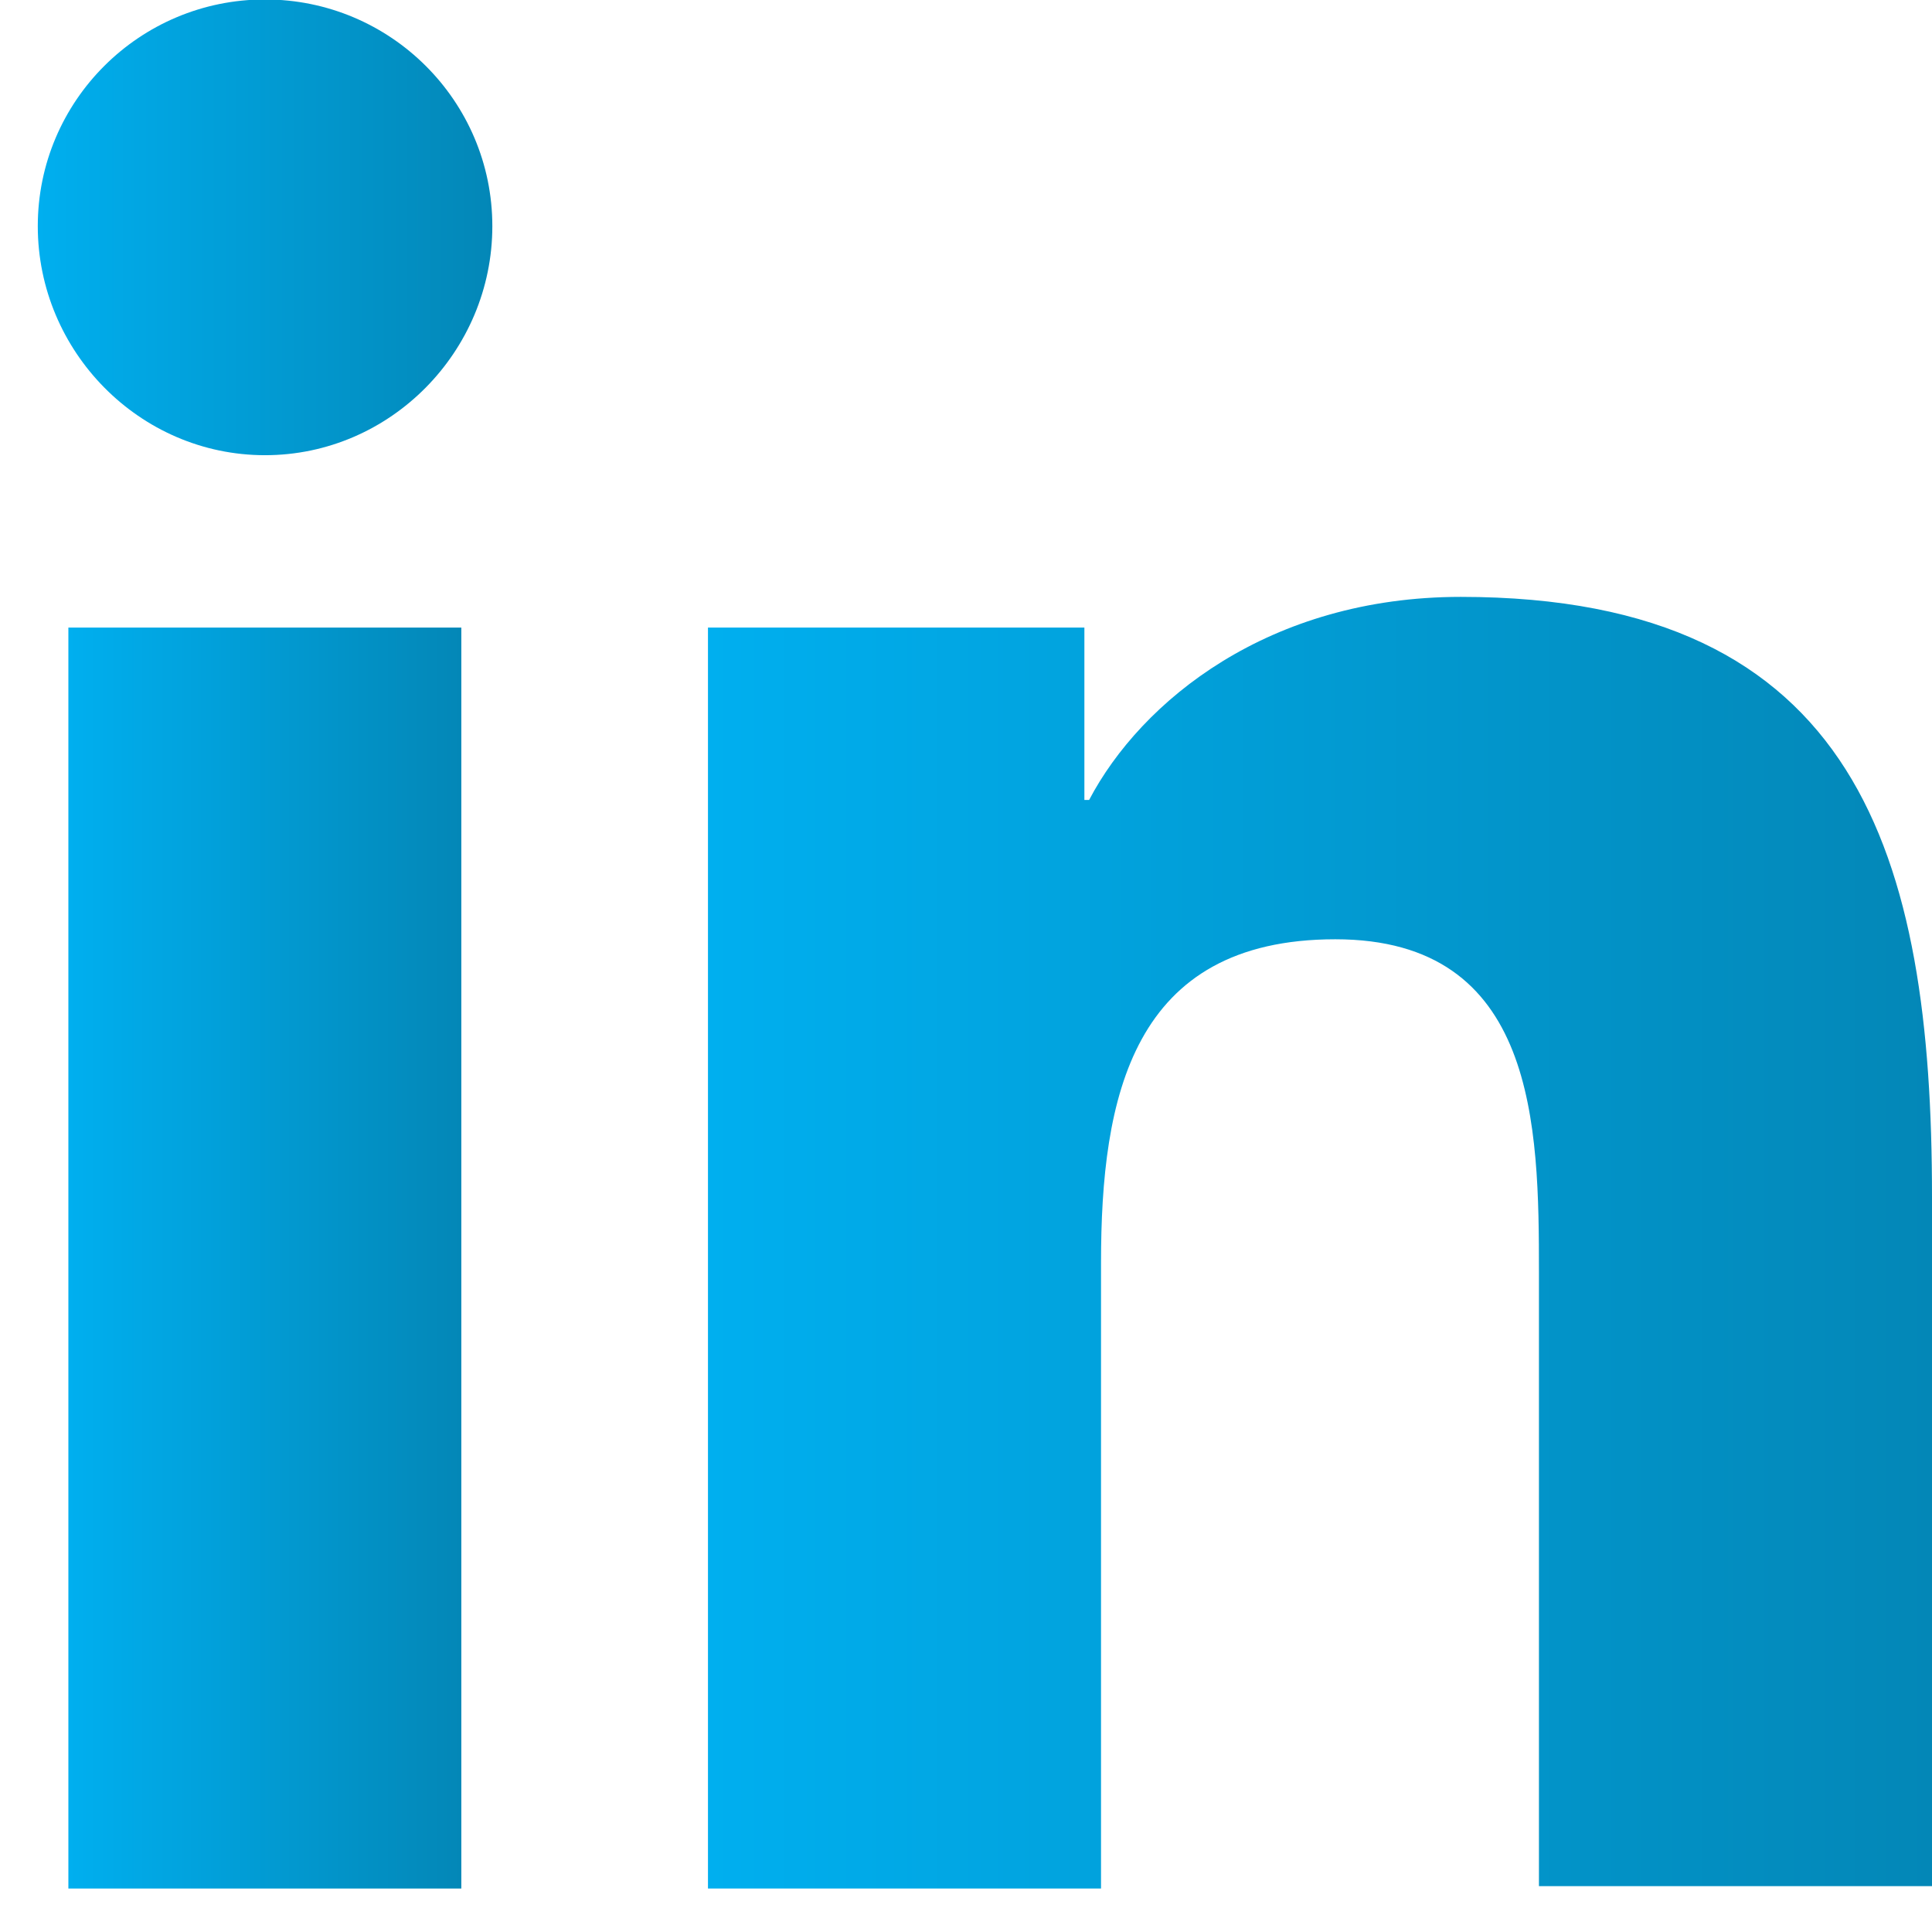
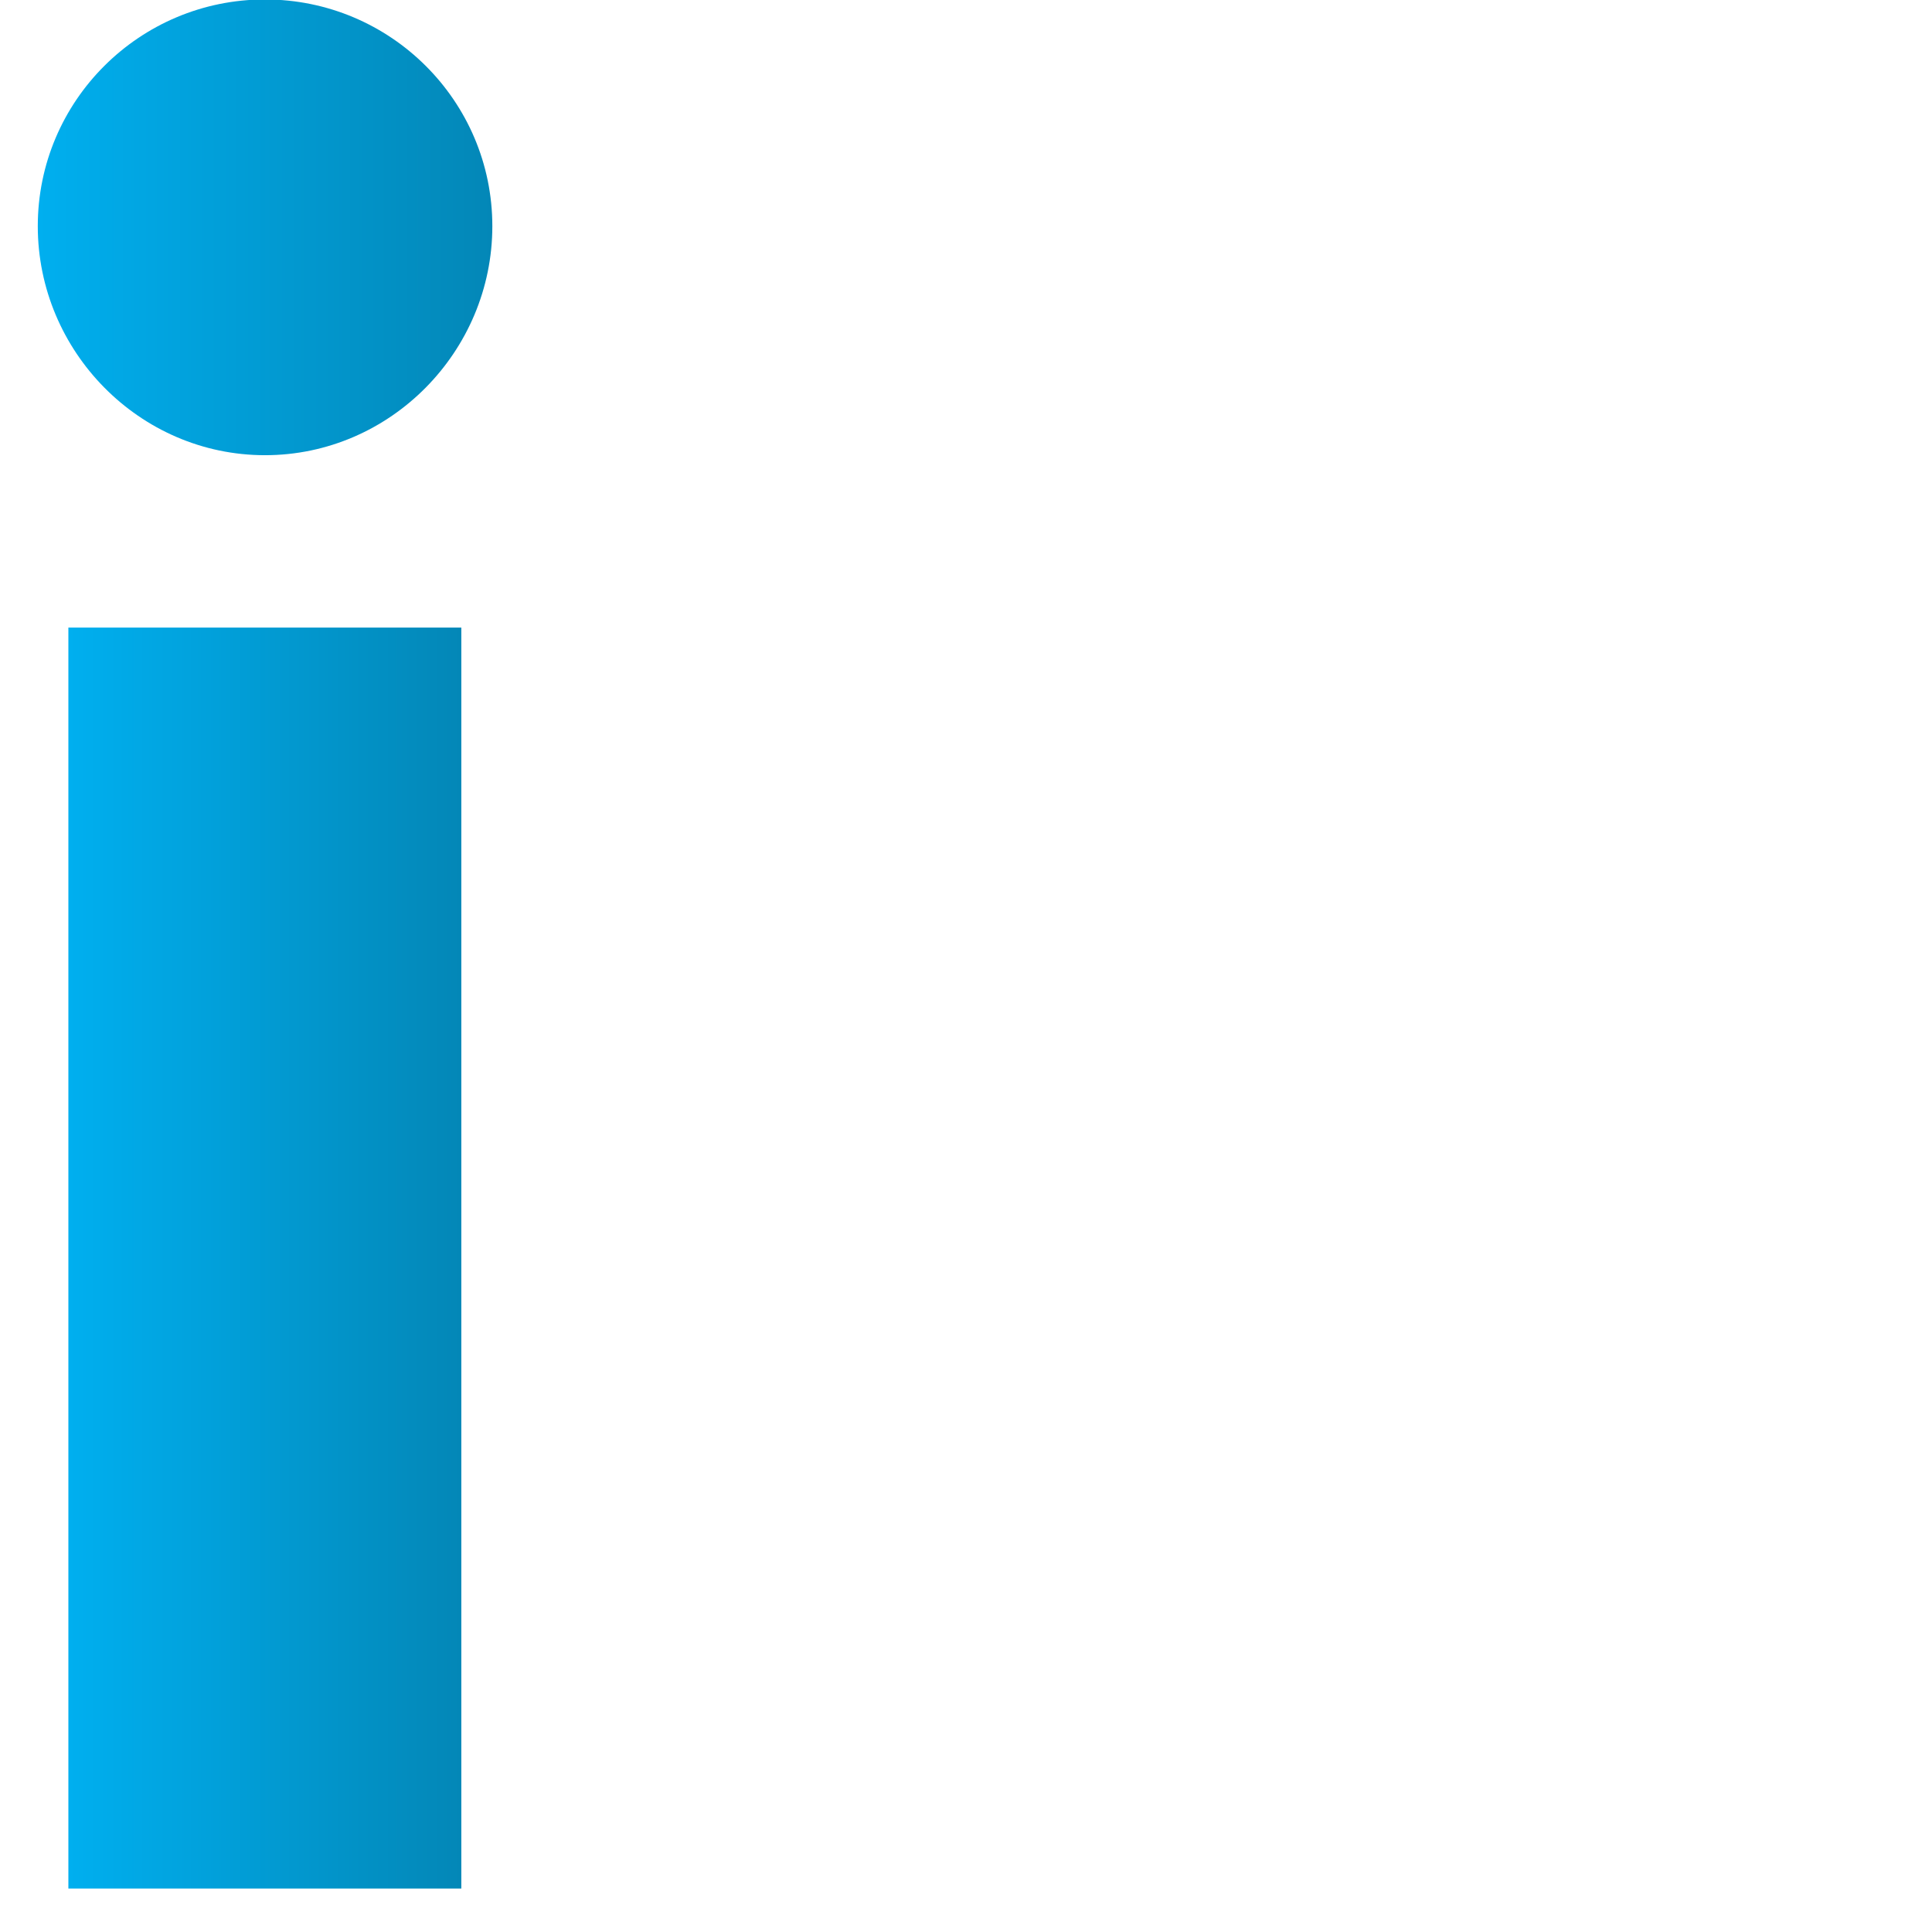
<svg xmlns="http://www.w3.org/2000/svg" width="18" height="18" viewBox="0 0 18 18" fill="none">
-   <path d="M18 17.595V11.149C18 7.981 17.316 5.561 13.61 5.561C11.824 5.561 10.633 6.529 10.147 7.453H10.103V5.847H6.596V17.595H10.258V11.764C10.258 10.225 10.544 8.751 12.441 8.751C14.316 8.751 14.338 10.489 14.338 11.852V17.573H18V17.595Z" fill="url(#paint0_linear_168_2777)" />
  <path d="M0.637 5.847H4.298V17.595H0.637V5.847Z" fill="url(#paint1_linear_168_2777)" />
  <path d="M2.469 -0.005C1.3 -0.005 0.352 0.941 0.352 2.107C0.352 3.273 1.3 4.241 2.469 4.241C3.638 4.241 4.587 3.273 4.587 2.107C4.587 0.941 3.638 -0.005 2.469 -0.005Z" fill="url(#paint2_linear_168_2777)" />
  <defs>
    <linearGradient id="paint0_linear_168_2777" x1="6.596" y1="11.578" x2="18" y2="11.578" gradientUnits="userSpaceOnUse">
      <stop stop-color="#00AFEF" />
      <stop offset="1" stop-color="#0387B7" />
    </linearGradient>
    <linearGradient id="paint1_linear_168_2777" x1="0.637" y1="11.721" x2="4.298" y2="11.721" gradientUnits="userSpaceOnUse">
      <stop stop-color="#00AFEF" />
      <stop offset="1" stop-color="#0387B7" />
    </linearGradient>
    <linearGradient id="paint2_linear_168_2777" x1="0.352" y1="2.118" x2="4.587" y2="2.118" gradientUnits="userSpaceOnUse">
      <stop stop-color="#00AFEF" />
      <stop offset="1" stop-color="#0387B7" />
    </linearGradient>
  </defs>
</svg>